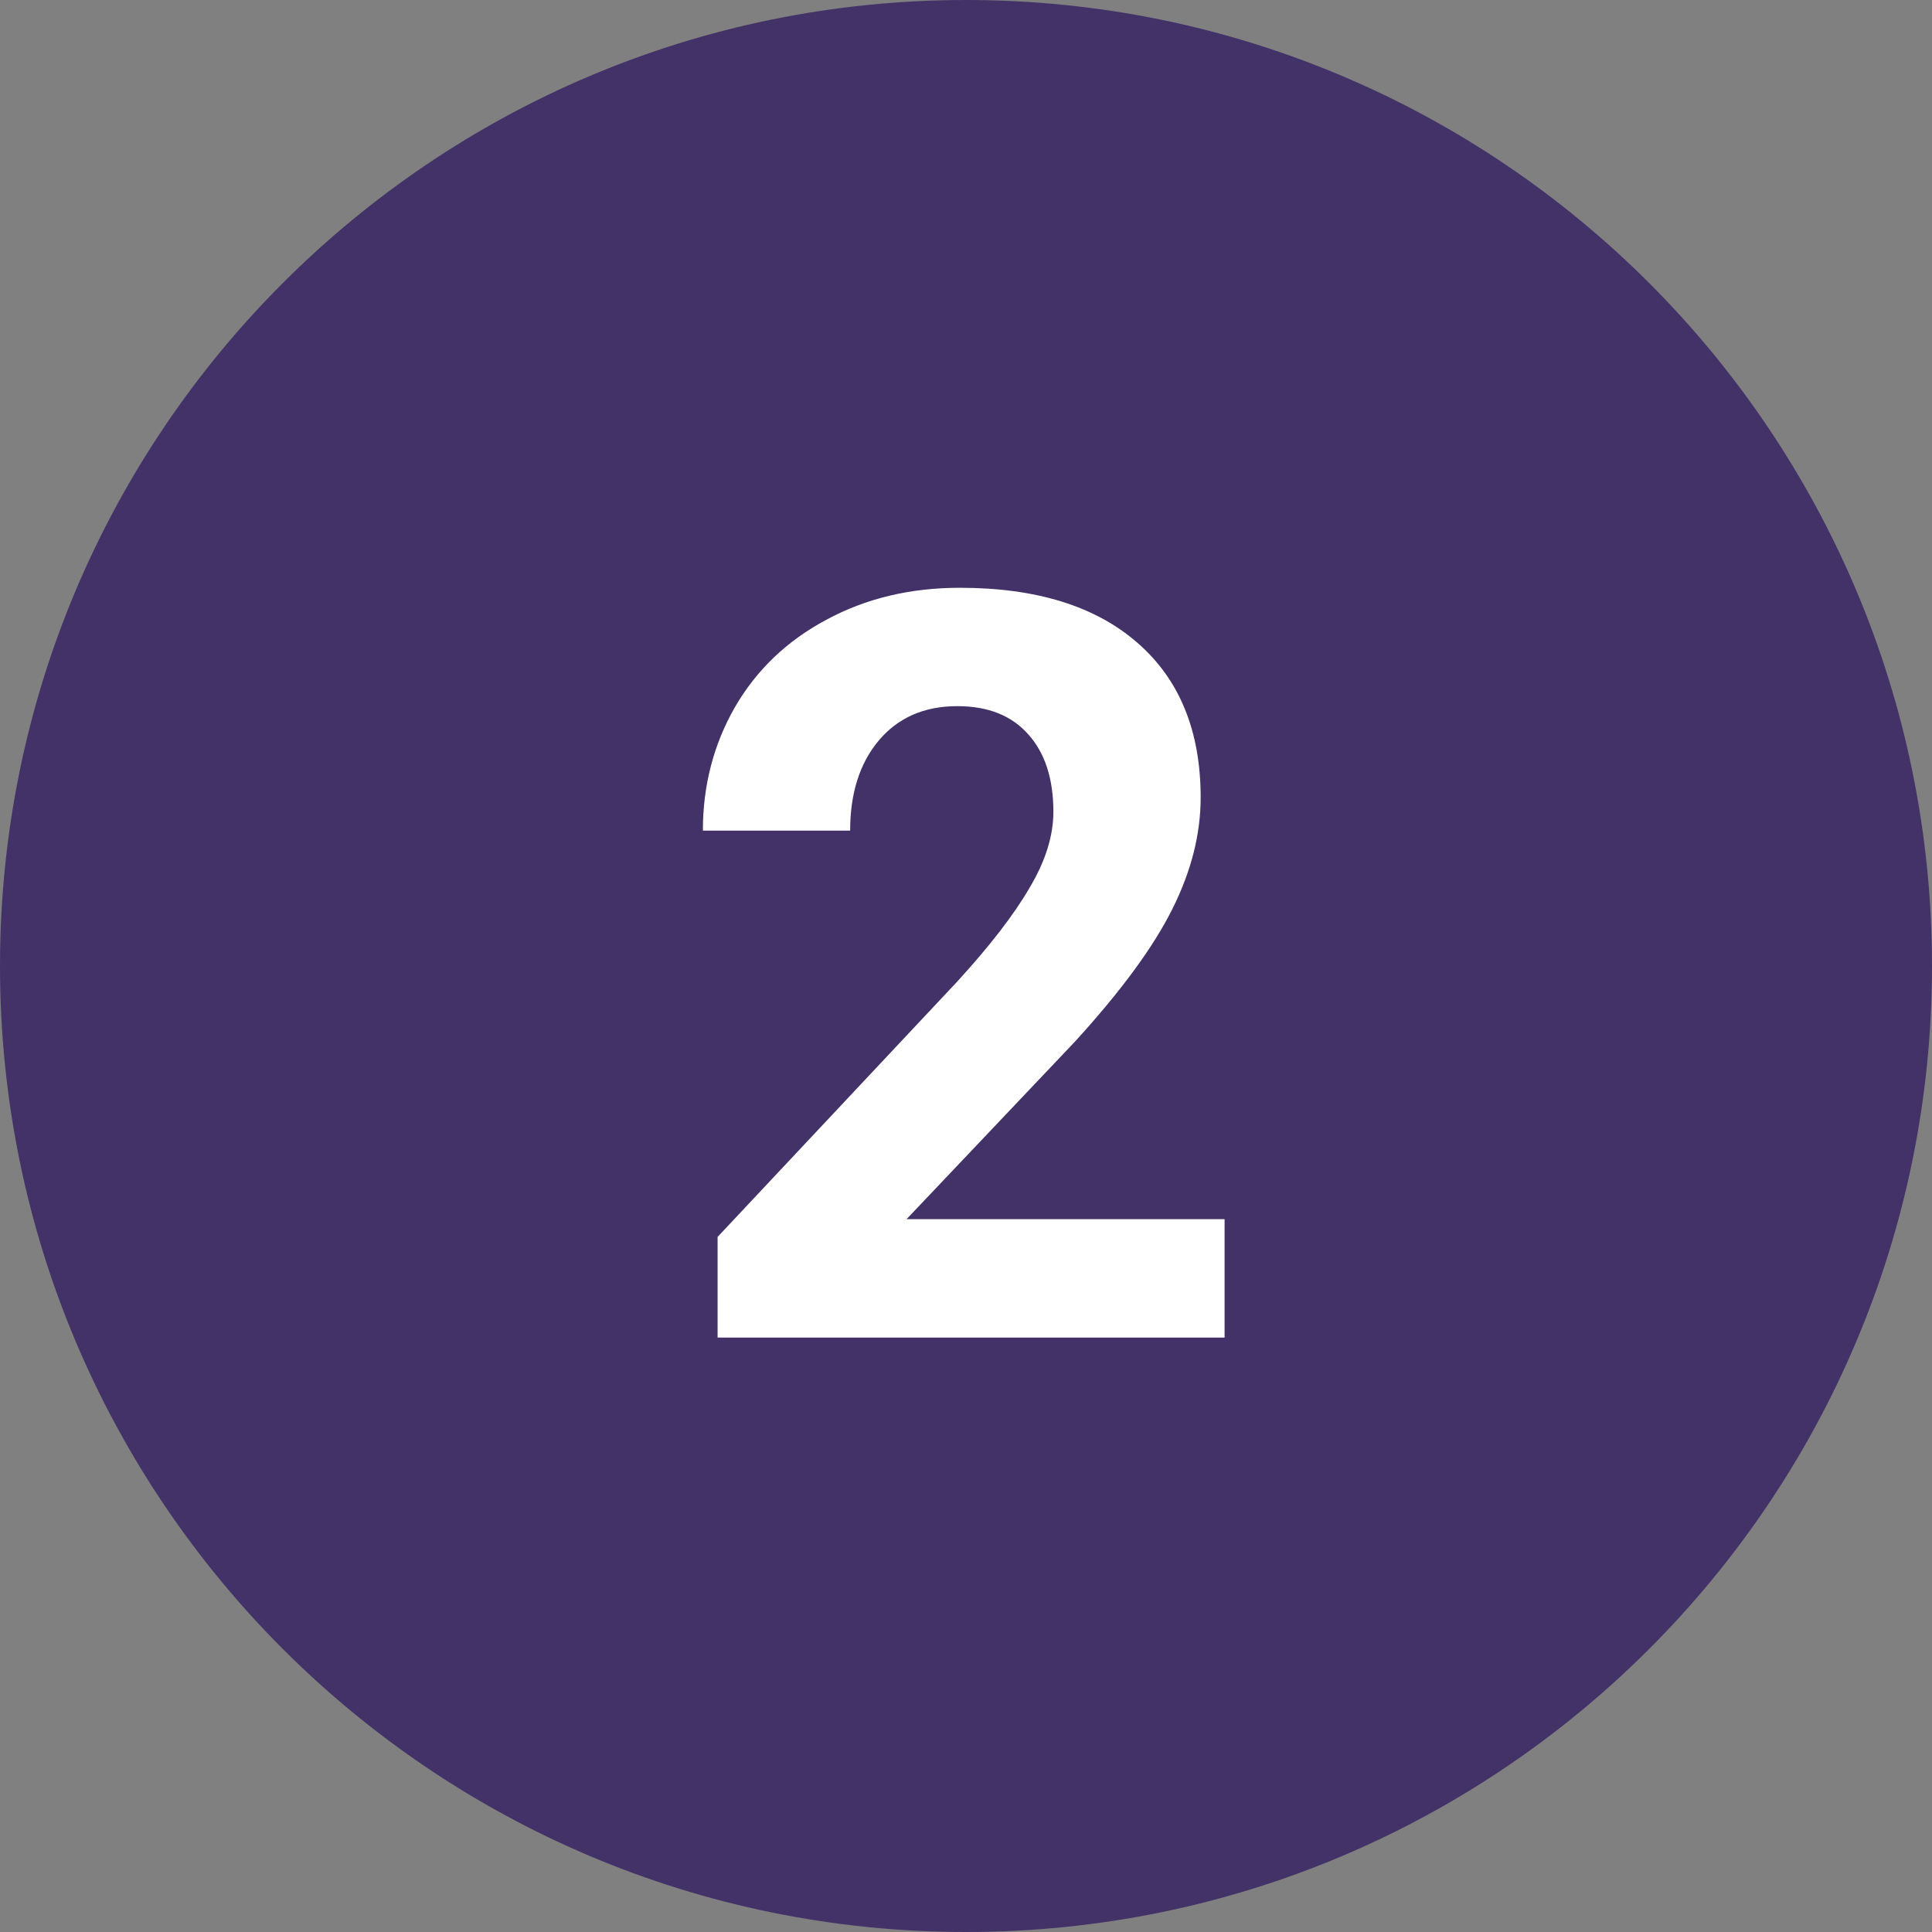
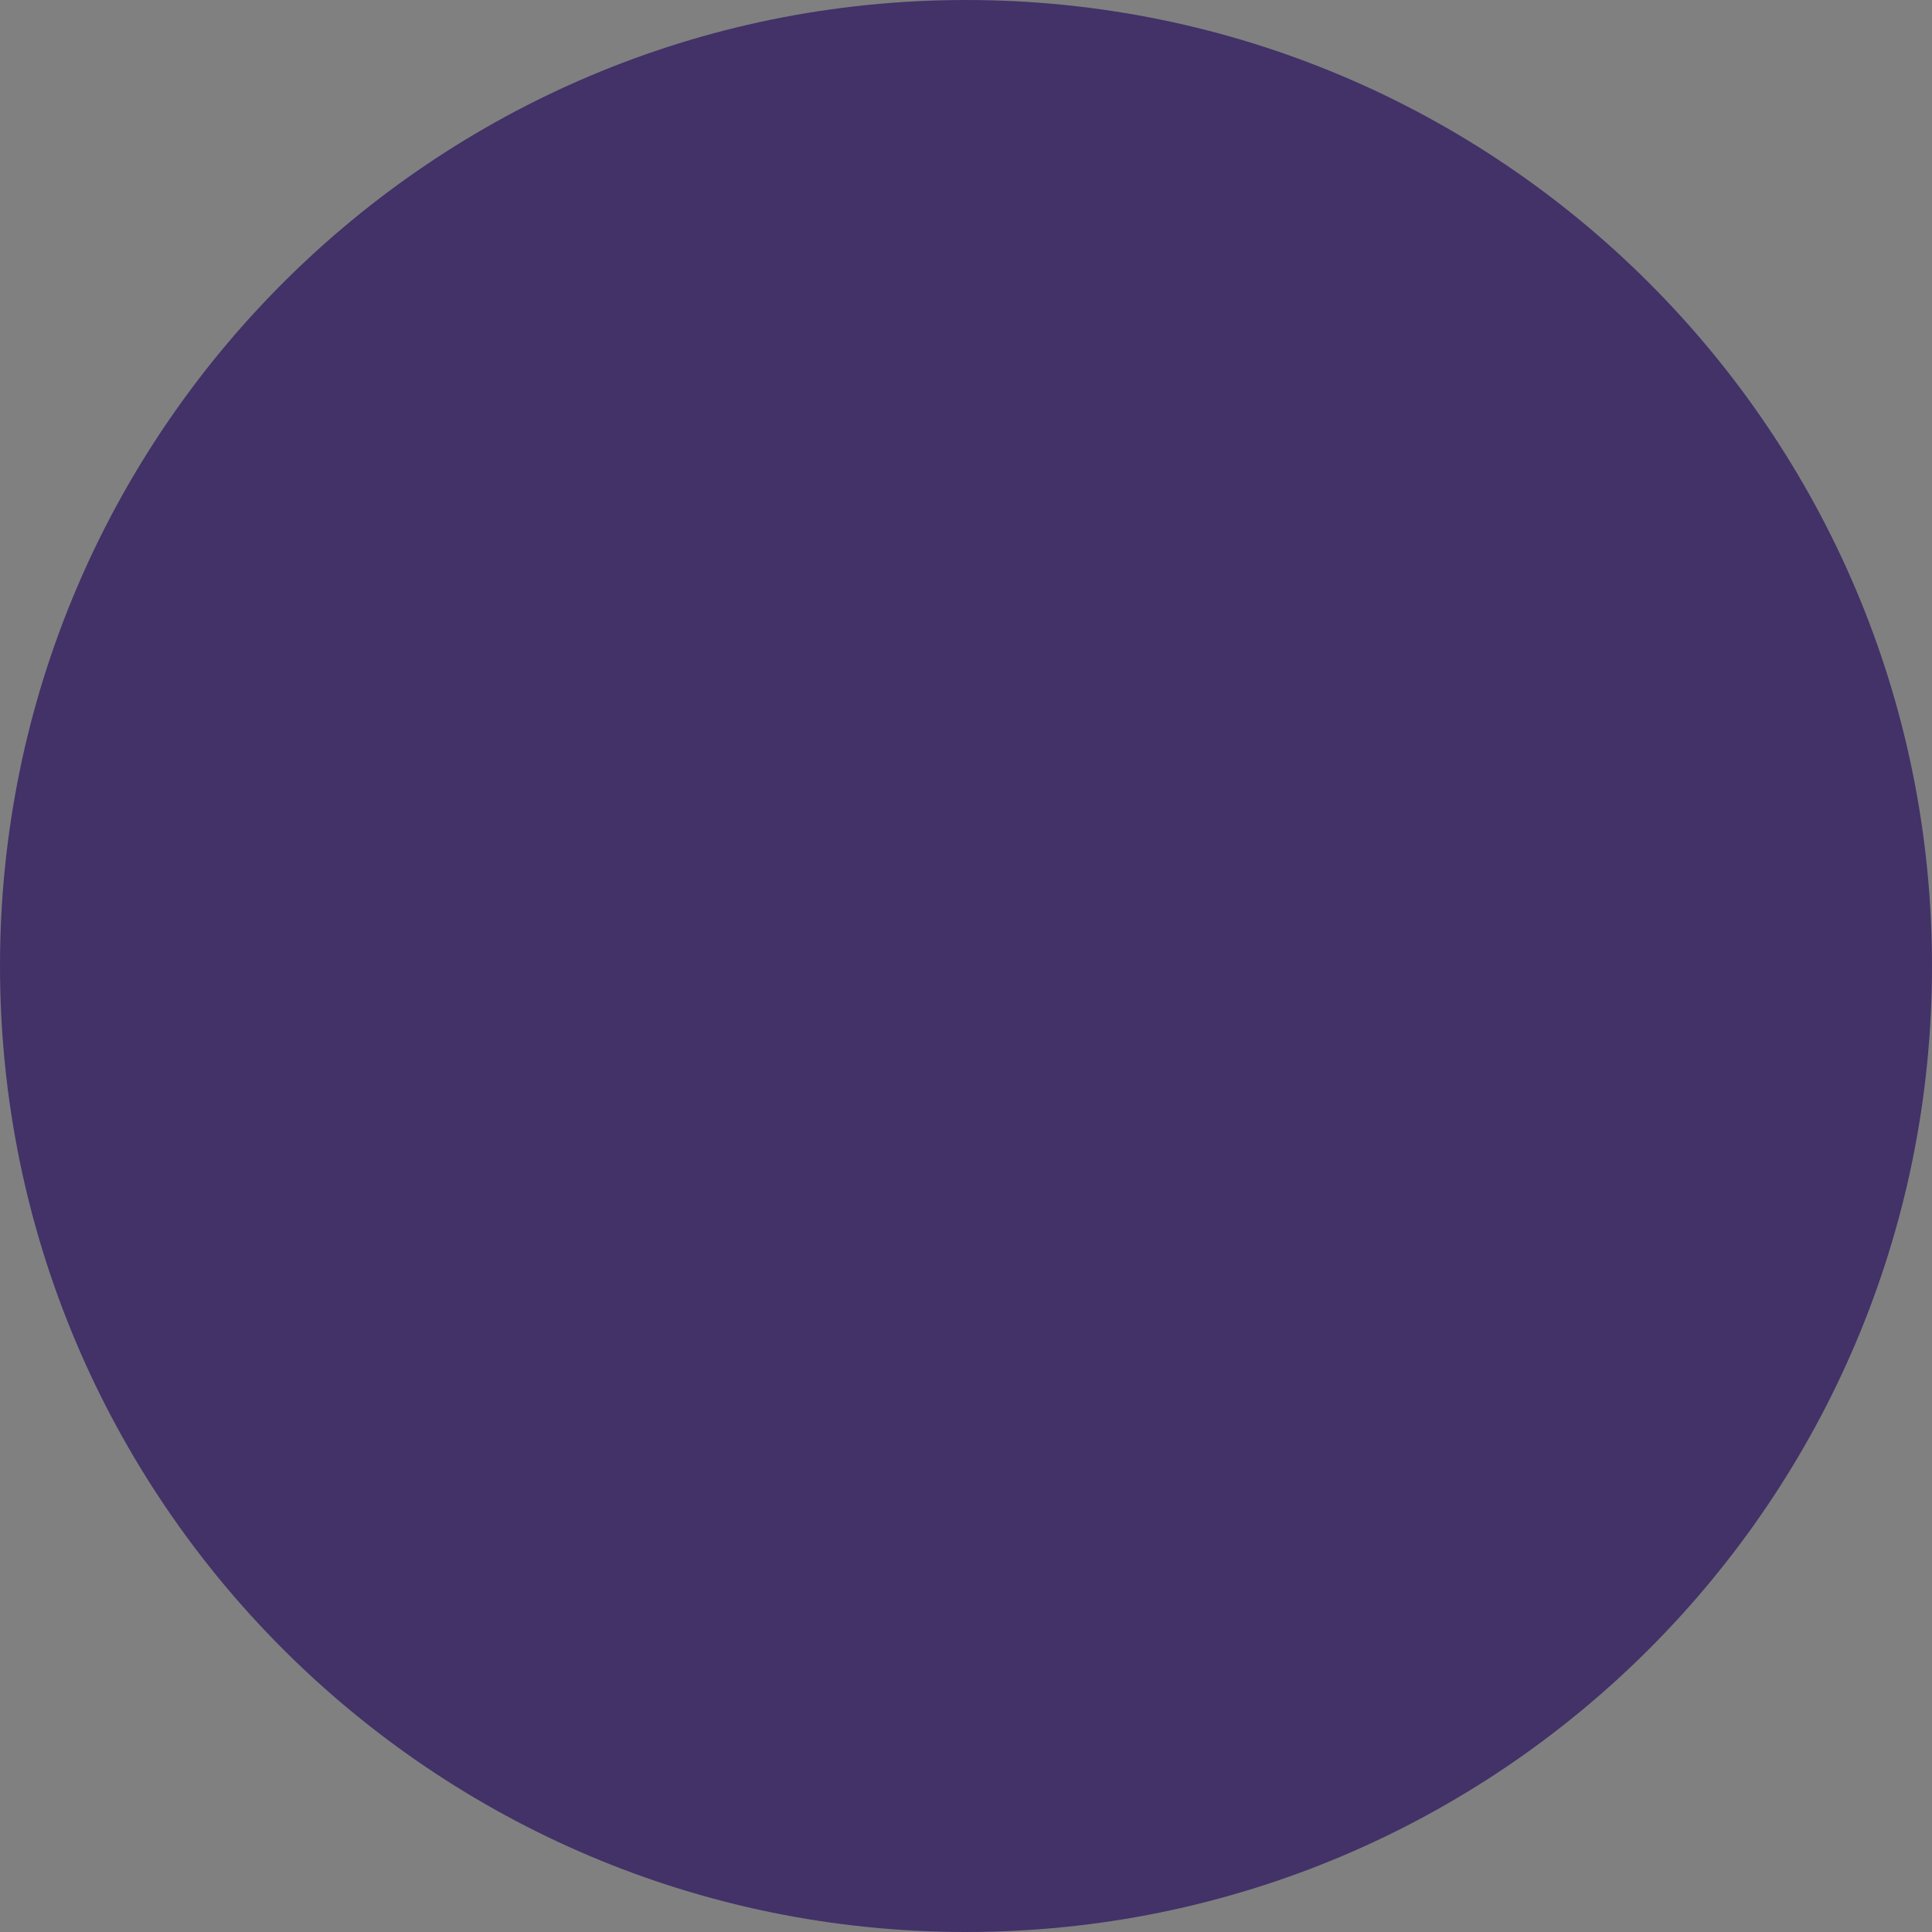
<svg xmlns="http://www.w3.org/2000/svg" width="26" height="26" viewBox="0 0 26 26" fill="none">
  <rect x="0" y="0" width="26" height="26" fill="#808080" stroke="none" />
-   <path d="M26 13C26 20.18 20.18 26 13 26C5.82 26 0 20.18 0 13C0 5.82 5.82 0 13 0C20.18 0 26 5.82 26 13Z" fill="#423268" />
-   <path d="M16.48 18H9.657V16.646L12.877 13.215C13.319 12.732 13.645 12.31 13.854 11.95C14.069 11.59 14.176 11.248 14.176 10.925C14.176 10.483 14.064 10.136 13.841 9.886C13.617 9.631 13.299 9.503 12.884 9.503C12.437 9.503 12.084 9.658 11.824 9.968C11.569 10.273 11.441 10.676 11.441 11.178H9.459C9.459 10.572 9.603 10.018 9.89 9.517C10.181 9.015 10.591 8.623 11.12 8.341C11.649 8.054 12.248 7.91 12.918 7.91C13.943 7.91 14.739 8.156 15.304 8.648C15.873 9.141 16.158 9.836 16.158 10.733C16.158 11.226 16.031 11.727 15.775 12.237C15.52 12.748 15.083 13.342 14.463 14.021L12.2 16.407H16.48V18Z" fill="white" />
+   <path d="M26 13C26 20.18 20.18 26 13 26C5.82 26 0 20.18 0 13C0 5.82 5.82 0 13 0C20.18 0 26 5.82 26 13" fill="#423268" />
</svg>